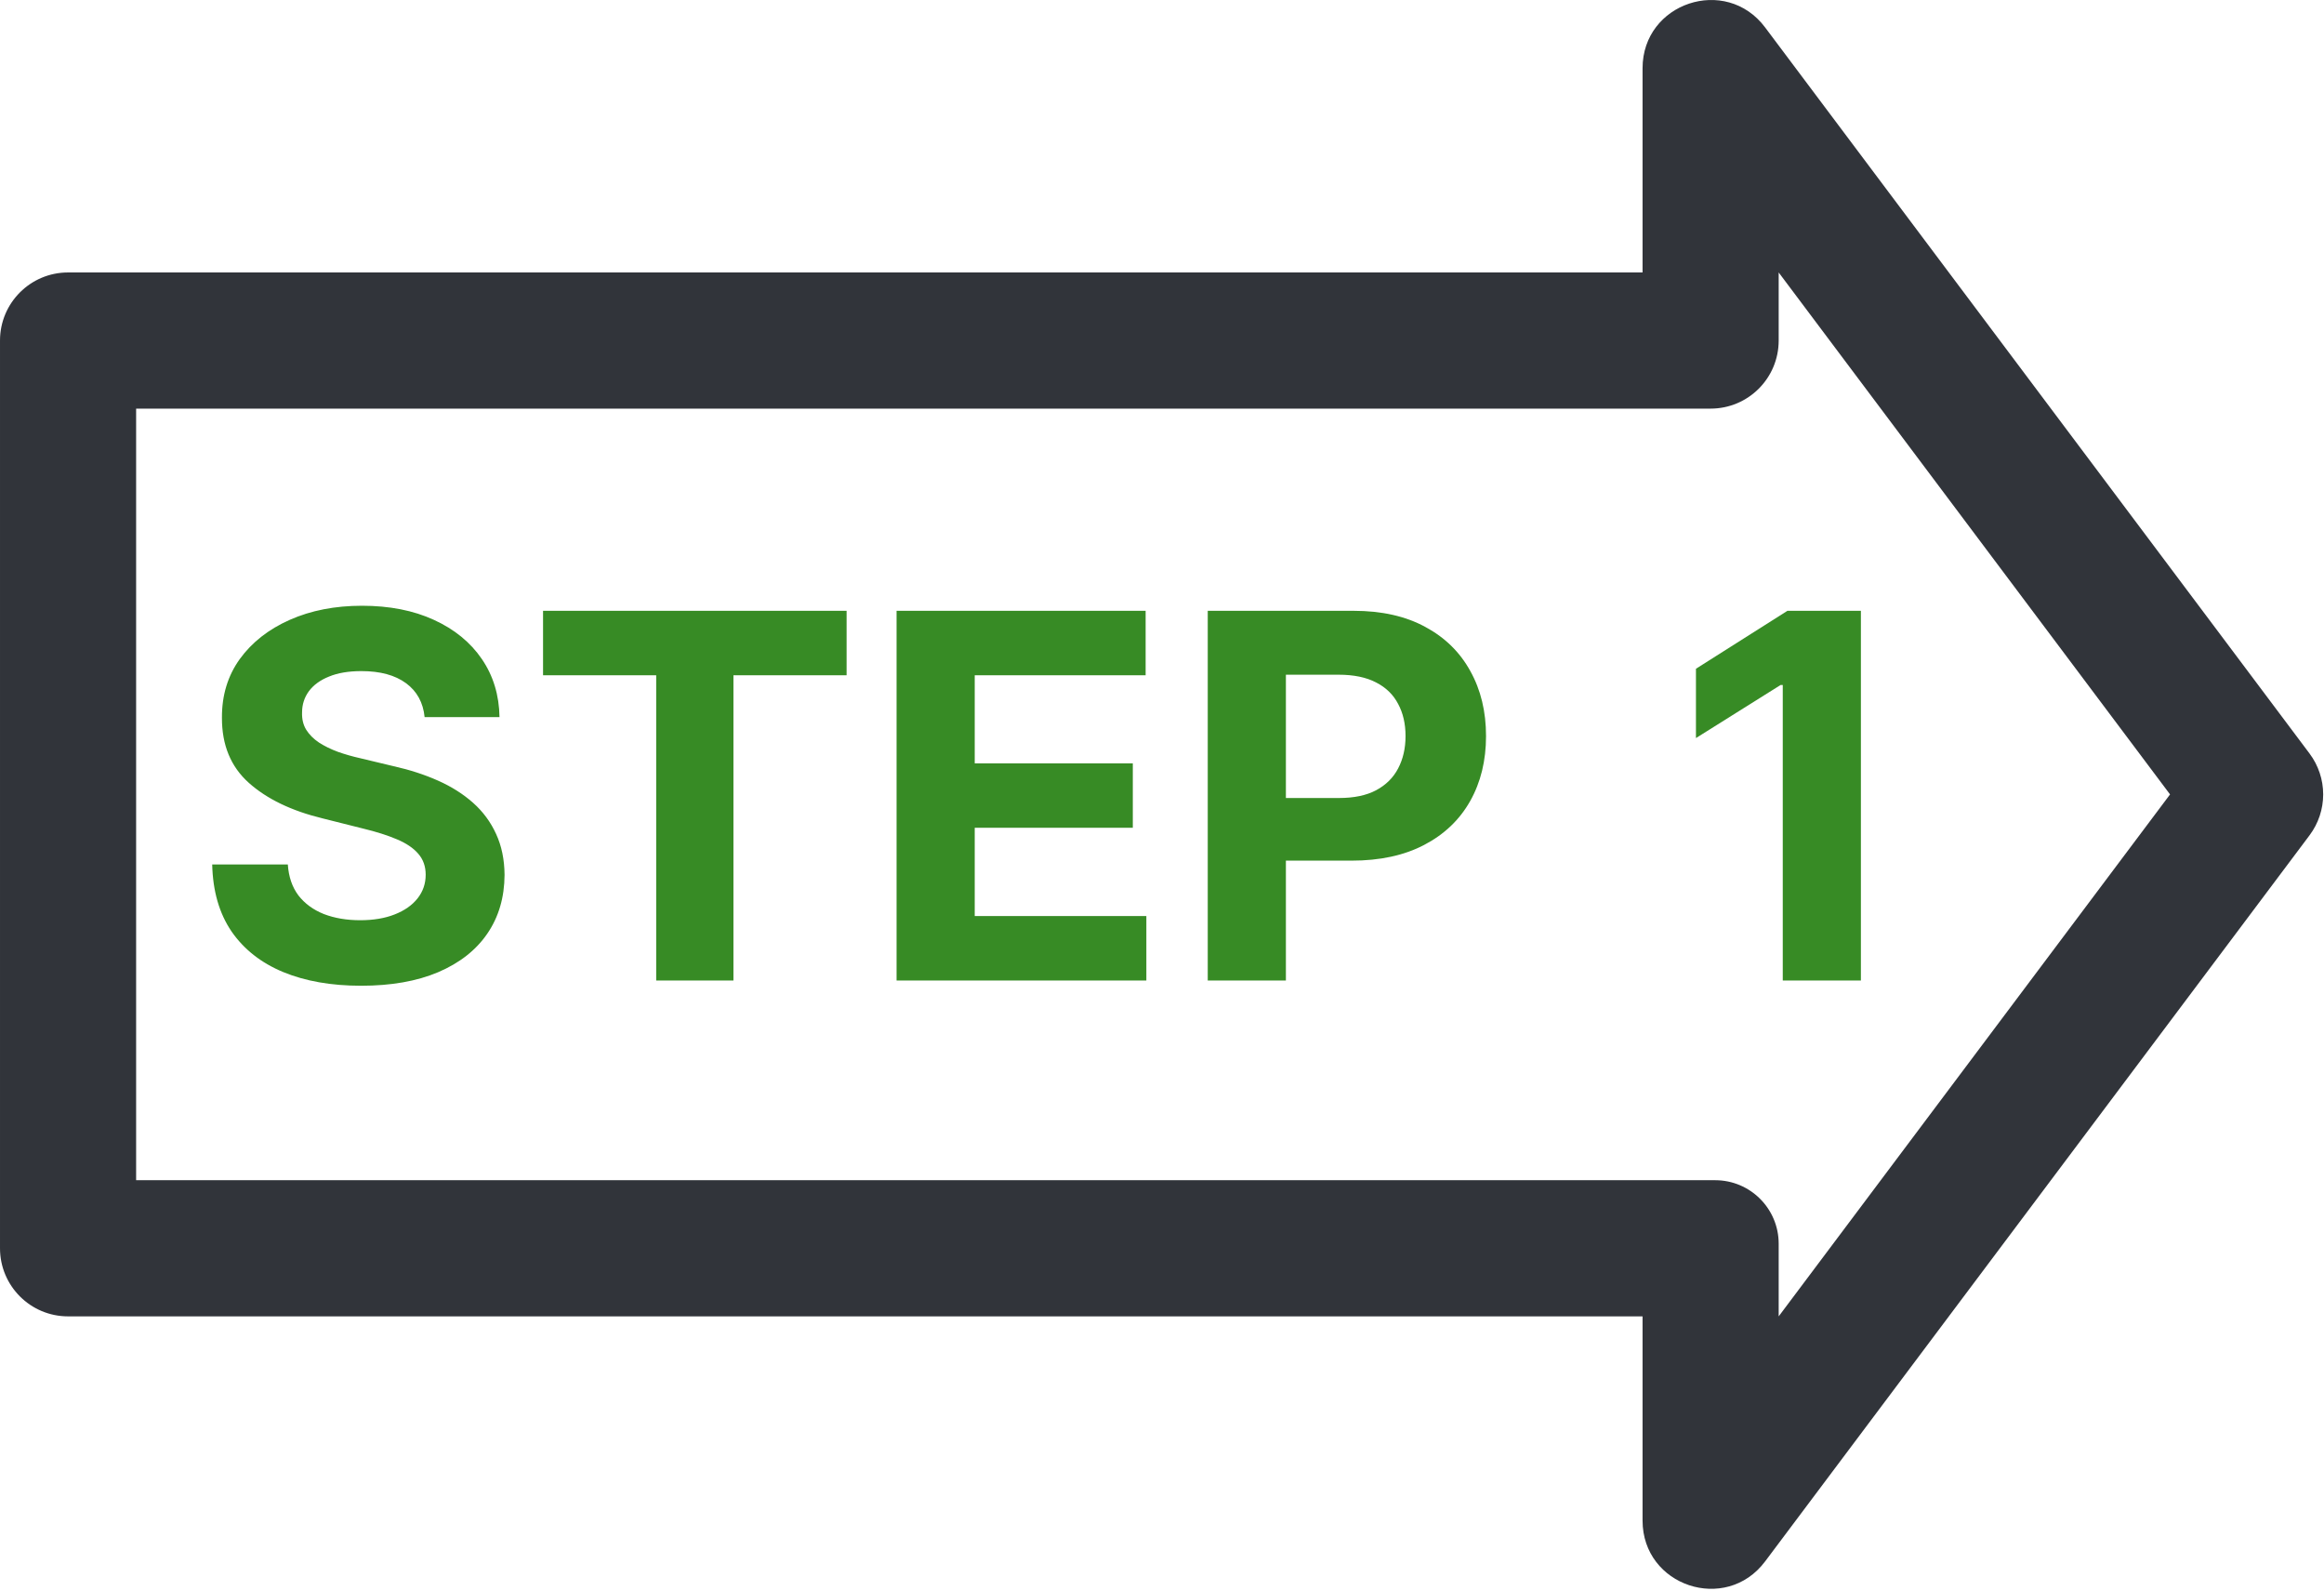
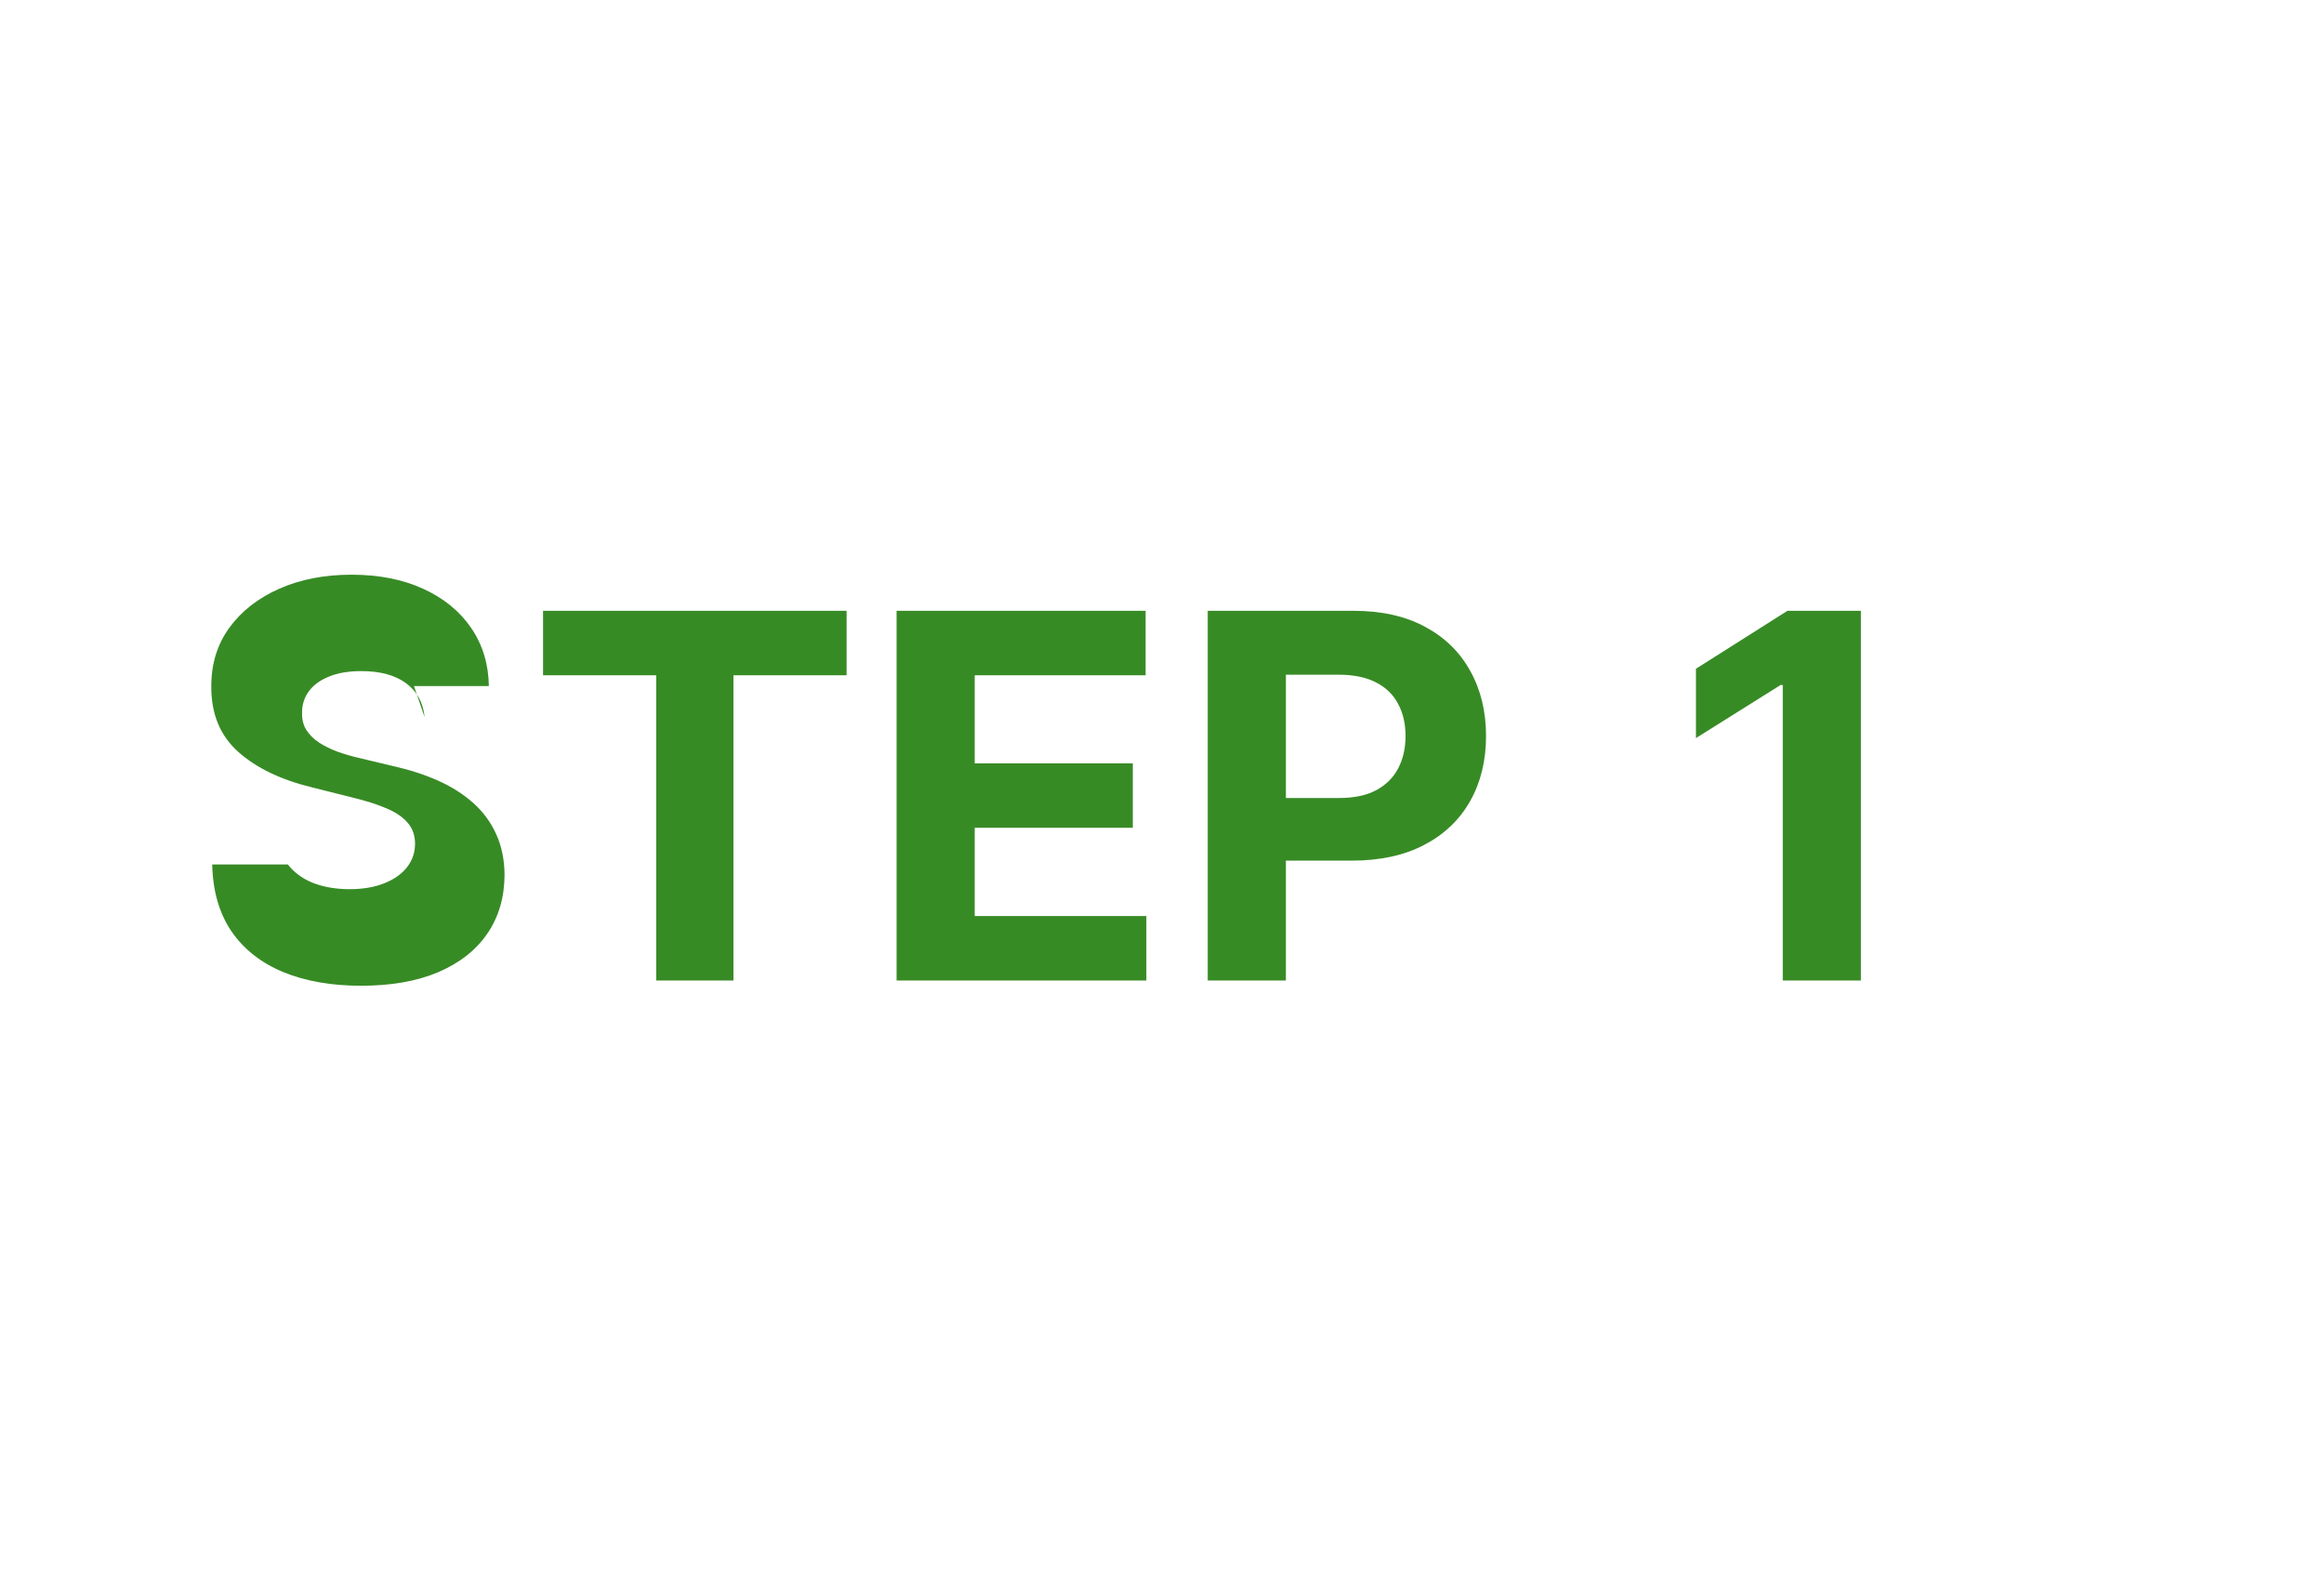
<svg xmlns="http://www.w3.org/2000/svg" width="100%" height="100%" viewBox="0 0 339 232" version="1.1" xml:space="preserve" style="fill-rule:evenodd;clip-rule:evenodd;stroke-linejoin:round;stroke-miterlimit:2;">
-   <path d="M259.455,191.963l-0,-10.59c-0,-5.118 -4.148,-9.266 -9.266,-9.266l-230.333,-0l0,-112.519l229.671,-0c5.483,-0 9.928,-4.445 9.928,-9.928l-0,-9.928l57.087,76.115l-57.087,76.116Zm77.439,-82.073l-79.425,-105.9c-5.724,-7.632 -17.87,-3.584 -17.87,5.957l-0,29.785l-229.671,-0c-5.483,-0 -9.928,4.445 -9.928,9.928l0,132.375c0,5.483 4.445,9.928 9.928,9.928l229.671,-0l-0,29.784c-0,9.541 12.146,13.59 17.87,5.957l79.425,-105.9c1.289,-1.718 1.986,-3.809 1.986,-5.957c0,-2.148 -0.697,-4.238 -1.986,-5.957Z" style="fill:#31343a;fill-rule:nonzero;" />
-   <path d="M61.938,104.577c-0.211,-2.123 -1.115,-3.773 -2.712,-4.949c-1.597,-1.175 -3.764,-1.763 -6.502,-1.763c-1.86,-0 -3.431,0.262 -4.712,0.789c-1.281,0.509 -2.264,1.22 -2.948,2.132c-0.667,0.913 -1.001,1.949 -1.001,3.107c-0.035,0.965 0.167,1.808 0.606,2.527c0.456,0.72 1.079,1.342 1.869,1.869c0.79,0.508 1.702,0.957 2.738,1.343c1.035,0.368 2.141,0.684 3.317,0.947l4.843,1.159c2.352,0.526 4.511,1.228 6.476,2.106c1.966,0.876 3.668,1.956 5.107,3.237c1.439,1.281 2.553,2.791 3.344,4.528c0.806,1.738 1.219,3.73 1.237,5.976c-0.018,3.3 -0.86,6.16 -2.527,8.582c-1.65,2.404 -4.037,4.273 -7.161,5.606c-3.107,1.317 -6.853,1.975 -11.24,1.975c-4.353,-0 -8.143,-0.667 -11.373,-2c-3.211,-1.334 -5.721,-3.308 -7.529,-5.923c-1.79,-2.633 -2.728,-5.888 -2.816,-9.767l11.03,-0c0.123,1.808 0.64,3.317 1.553,4.528c0.93,1.193 2.167,2.097 3.712,2.711c1.562,0.597 3.325,0.896 5.291,0.896c1.93,-0 3.606,-0.281 5.028,-0.843c1.439,-0.562 2.553,-1.343 3.343,-2.343c0.79,-1 1.184,-2.15 1.184,-3.449c0,-1.21 -0.359,-2.228 -1.078,-3.053c-0.702,-0.825 -1.738,-1.527 -3.107,-2.106c-1.351,-0.579 -3.01,-1.106 -4.975,-1.58l-5.871,-1.474c-4.545,-1.105 -8.134,-2.834 -10.766,-5.185c-2.633,-2.352 -3.94,-5.52 -3.923,-9.504c-0.017,-3.264 0.851,-6.116 2.606,-8.555c1.773,-2.44 4.204,-4.344 7.292,-5.713c3.089,-1.369 6.599,-2.053 10.53,-2.053c4.001,0 7.494,0.684 10.477,2.053c3.001,1.369 5.336,3.273 7.003,5.713c1.668,2.439 2.527,5.264 2.579,8.476l-10.924,0Zm17.275,-6.108l-0,-9.397l44.279,-0l-0,9.397l-16.506,0l0,44.516l-11.267,-0l0,-44.516l-16.506,0Zm51.57,44.516l0,-53.913l36.329,-0l-0,9.397l-24.93,0l-0,12.847l23.06,-0l0,9.398l-23.06,0l-0,12.873l25.035,0l-0,9.398l-36.434,-0Zm45.39,-0l0,-53.913l21.271,-0c4.089,-0 7.573,0.781 10.45,2.343c2.879,1.544 5.072,3.694 6.582,6.45c1.527,2.737 2.29,5.896 2.29,9.476c0,3.581 -0.772,6.74 -2.316,9.477c-1.544,2.738 -3.783,4.87 -6.713,6.397c-2.914,1.527 -6.441,2.29 -10.583,2.29l-13.557,0l0,-9.134l11.715,-0c2.194,-0 4.001,-0.377 5.422,-1.132c1.44,-0.773 2.51,-1.834 3.212,-3.186c0.72,-1.369 1.079,-2.939 1.079,-4.712c0,-1.79 -0.359,-3.352 -1.079,-4.686c-0.702,-1.351 -1.772,-2.395 -3.212,-3.132c-1.439,-0.755 -3.264,-1.132 -5.475,-1.132l-7.687,-0l0,44.594l-11.399,-0Z" style="fill:#378b25;fill-rule:nonzero;" />
+   <path d="M61.938,104.577c-0.211,-2.123 -1.115,-3.773 -2.712,-4.949c-1.597,-1.175 -3.764,-1.763 -6.502,-1.763c-1.86,-0 -3.431,0.262 -4.712,0.789c-1.281,0.509 -2.264,1.22 -2.948,2.132c-0.667,0.913 -1.001,1.949 -1.001,3.107c-0.035,0.965 0.167,1.808 0.606,2.527c0.456,0.72 1.079,1.342 1.869,1.869c0.79,0.508 1.702,0.957 2.738,1.343c1.035,0.368 2.141,0.684 3.317,0.947l4.843,1.159c2.352,0.526 4.511,1.228 6.476,2.106c1.966,0.876 3.668,1.956 5.107,3.237c1.439,1.281 2.553,2.791 3.344,4.528c0.806,1.738 1.219,3.73 1.237,5.976c-0.018,3.3 -0.86,6.16 -2.527,8.582c-1.65,2.404 -4.037,4.273 -7.161,5.606c-3.107,1.317 -6.853,1.975 -11.24,1.975c-4.353,-0 -8.143,-0.667 -11.373,-2c-3.211,-1.334 -5.721,-3.308 -7.529,-5.923c-1.79,-2.633 -2.728,-5.888 -2.816,-9.767l11.03,-0c0.93,1.193 2.167,2.097 3.712,2.711c1.562,0.597 3.325,0.896 5.291,0.896c1.93,-0 3.606,-0.281 5.028,-0.843c1.439,-0.562 2.553,-1.343 3.343,-2.343c0.79,-1 1.184,-2.15 1.184,-3.449c0,-1.21 -0.359,-2.228 -1.078,-3.053c-0.702,-0.825 -1.738,-1.527 -3.107,-2.106c-1.351,-0.579 -3.01,-1.106 -4.975,-1.58l-5.871,-1.474c-4.545,-1.105 -8.134,-2.834 -10.766,-5.185c-2.633,-2.352 -3.94,-5.52 -3.923,-9.504c-0.017,-3.264 0.851,-6.116 2.606,-8.555c1.773,-2.44 4.204,-4.344 7.292,-5.713c3.089,-1.369 6.599,-2.053 10.53,-2.053c4.001,0 7.494,0.684 10.477,2.053c3.001,1.369 5.336,3.273 7.003,5.713c1.668,2.439 2.527,5.264 2.579,8.476l-10.924,0Zm17.275,-6.108l-0,-9.397l44.279,-0l-0,9.397l-16.506,0l0,44.516l-11.267,-0l0,-44.516l-16.506,0Zm51.57,44.516l0,-53.913l36.329,-0l-0,9.397l-24.93,0l-0,12.847l23.06,-0l0,9.398l-23.06,0l-0,12.873l25.035,0l-0,9.398l-36.434,-0Zm45.39,-0l0,-53.913l21.271,-0c4.089,-0 7.573,0.781 10.45,2.343c2.879,1.544 5.072,3.694 6.582,6.45c1.527,2.737 2.29,5.896 2.29,9.476c0,3.581 -0.772,6.74 -2.316,9.477c-1.544,2.738 -3.783,4.87 -6.713,6.397c-2.914,1.527 -6.441,2.29 -10.583,2.29l-13.557,0l0,-9.134l11.715,-0c2.194,-0 4.001,-0.377 5.422,-1.132c1.44,-0.773 2.51,-1.834 3.212,-3.186c0.72,-1.369 1.079,-2.939 1.079,-4.712c0,-1.79 -0.359,-3.352 -1.079,-4.686c-0.702,-1.351 -1.772,-2.395 -3.212,-3.132c-1.439,-0.755 -3.264,-1.132 -5.475,-1.132l-7.687,-0l0,44.594l-11.399,-0Z" style="fill:#378b25;fill-rule:nonzero;" />
  <path d="M271.448,89.071l-0,53.913l-11.398,0l-0,-43.093l-0.317,0l-12.346,7.74l0,-10.109l13.347,-8.451l10.714,0Z" style="fill:#378b25;fill-rule:nonzero;" />
</svg>